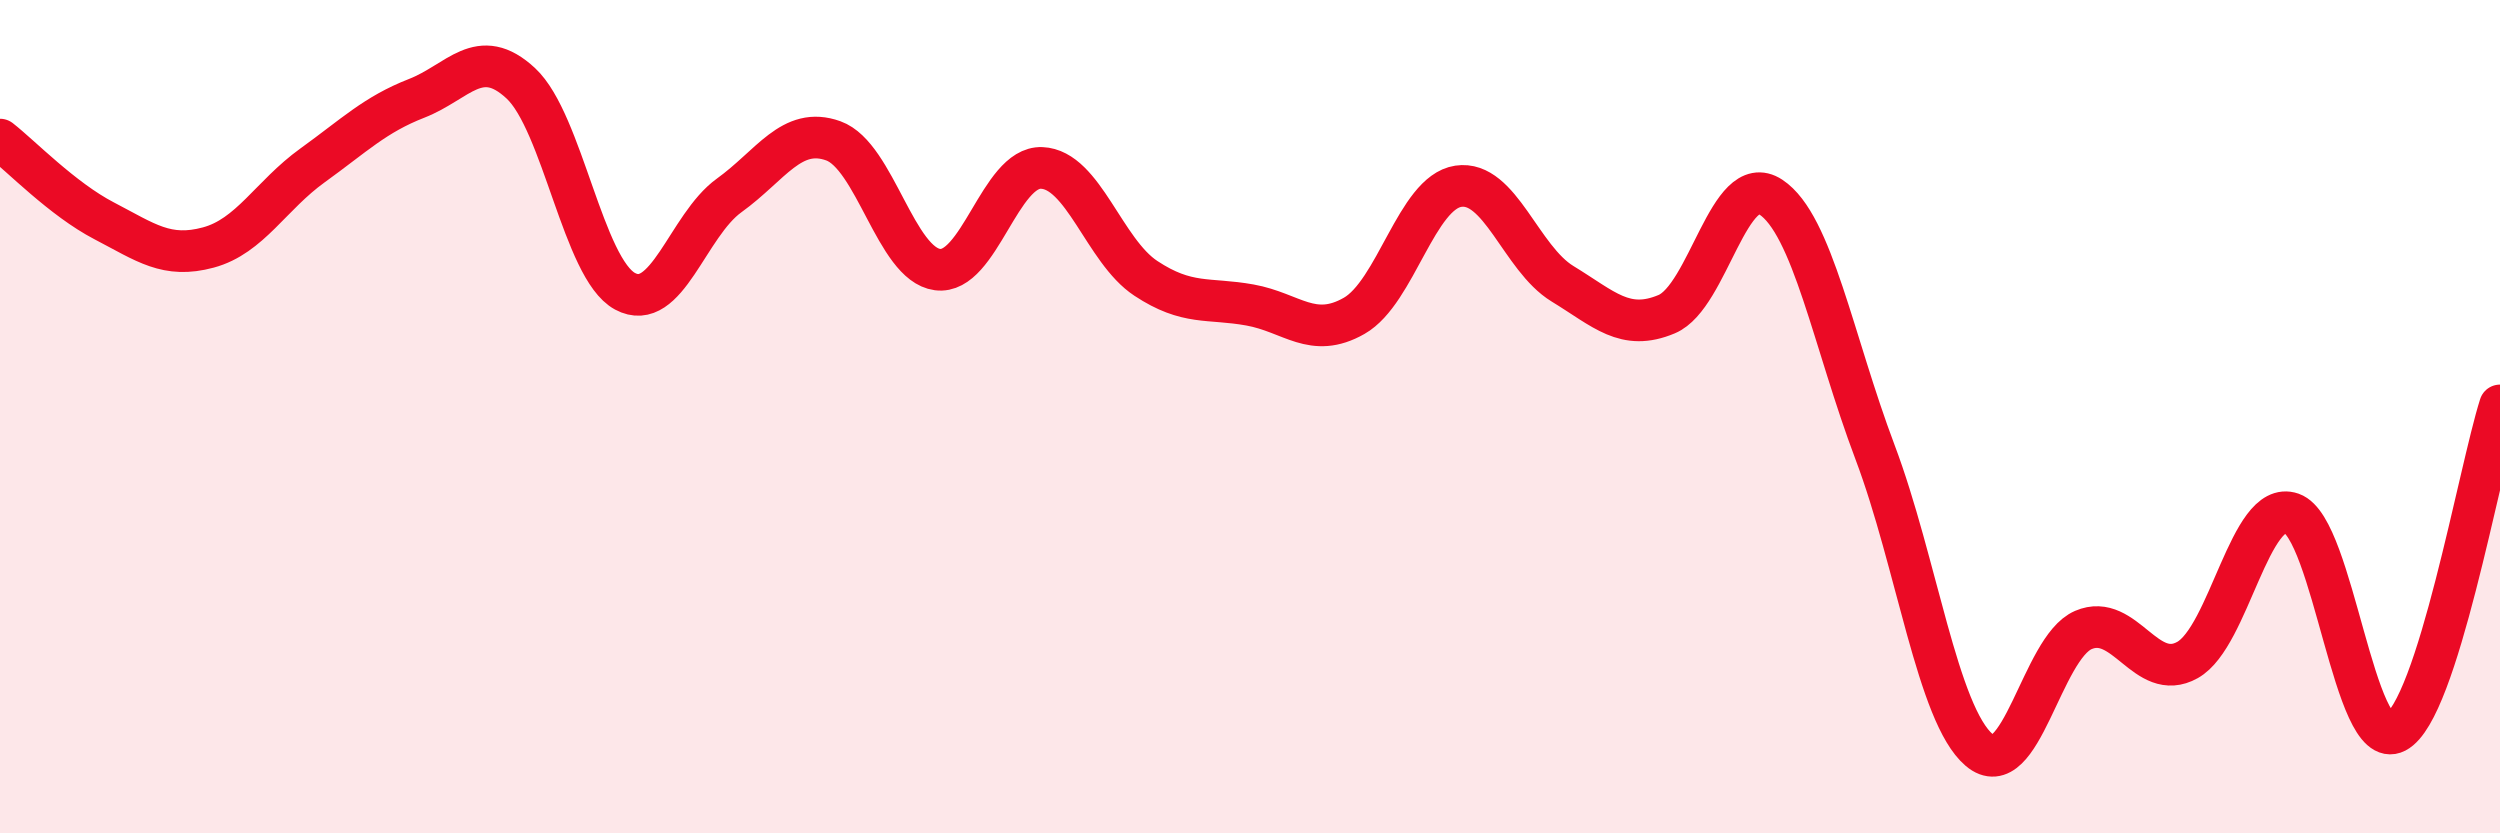
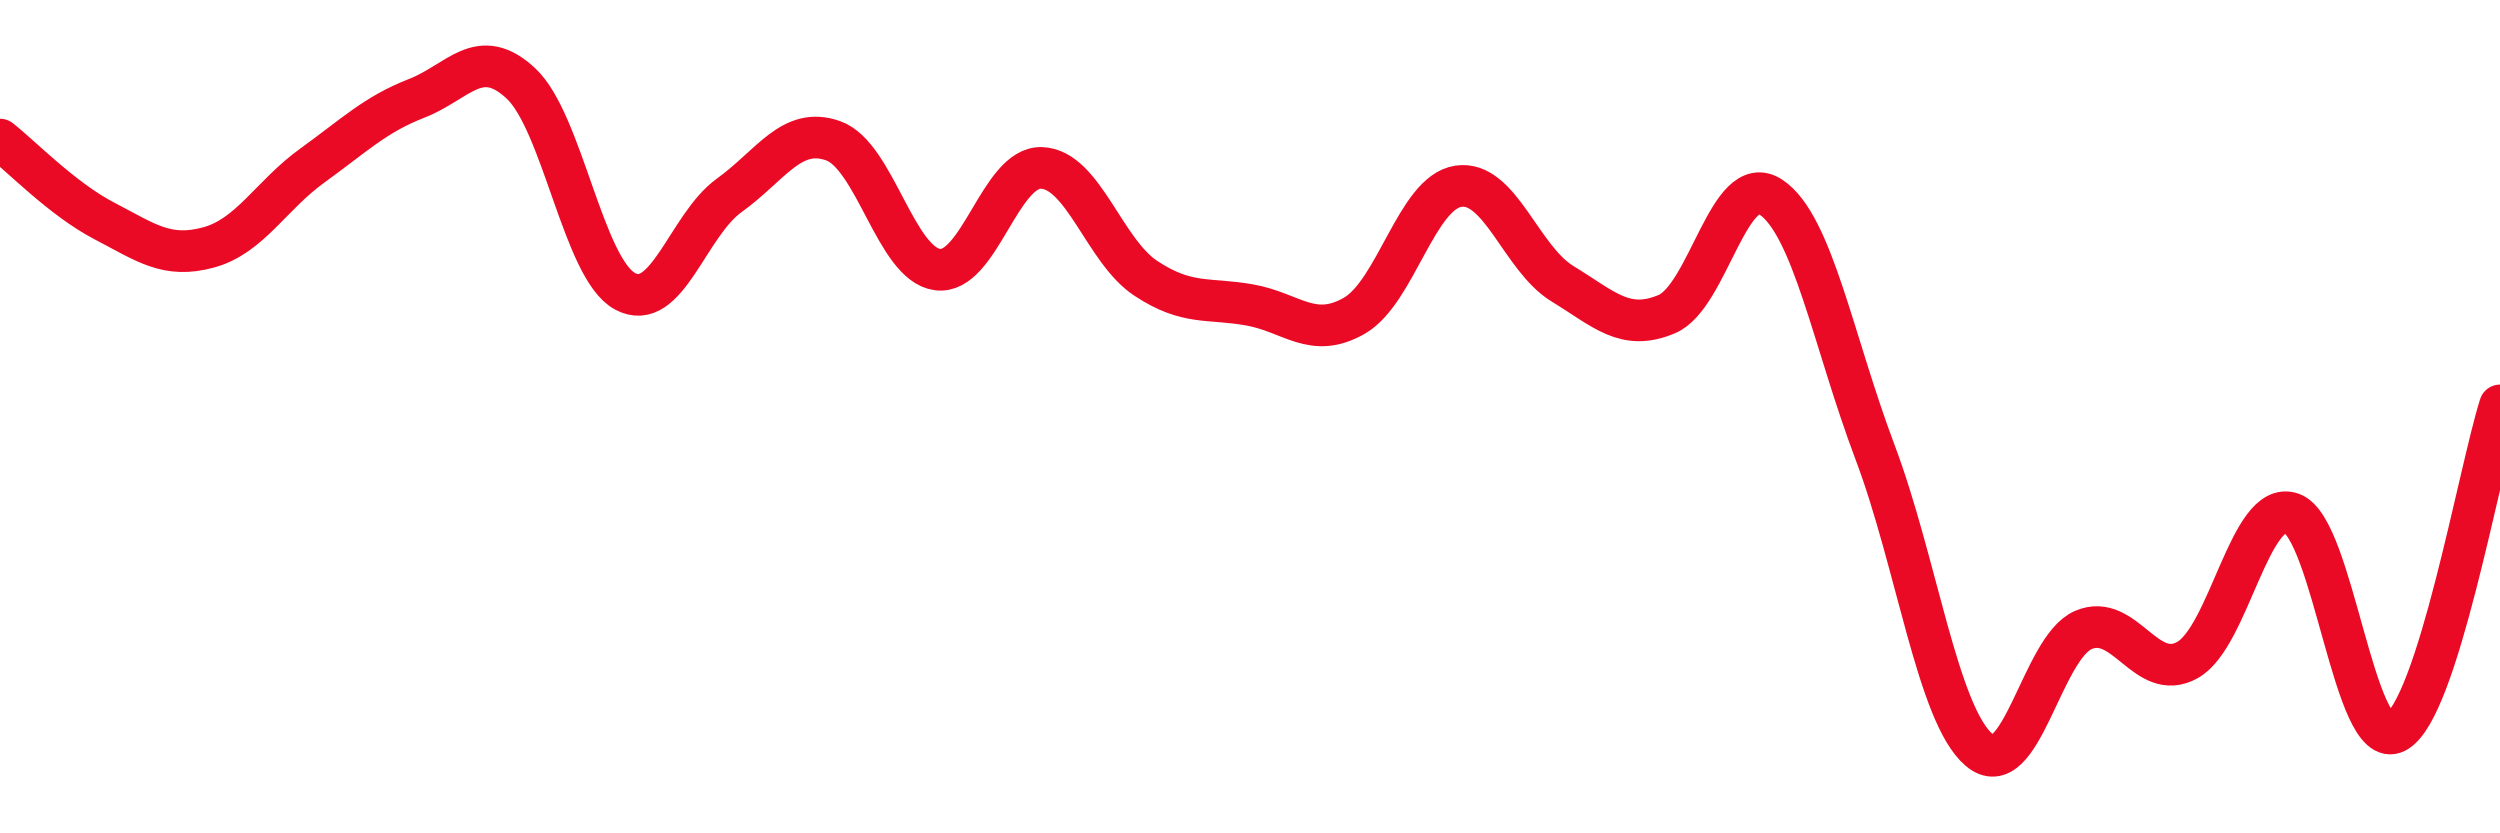
<svg xmlns="http://www.w3.org/2000/svg" width="60" height="20" viewBox="0 0 60 20">
-   <path d="M 0,3.35 C 0.5,3.74 1.5,4.78 2.5,5.3 C 3.5,5.82 4,6.21 5,5.94 C 6,5.67 6.5,4.69 7.5,3.97 C 8.5,3.25 9,2.75 10,2.36 C 11,1.97 11.5,1.07 12.5,2 C 13.5,2.93 14,6.45 15,6.99 C 16,7.53 16.5,5.41 17.5,4.69 C 18.5,3.97 19,3.02 20,3.38 C 21,3.74 21.5,6.34 22.5,6.47 C 23.5,6.6 24,3.99 25,4.03 C 26,4.07 26.5,6.02 27.5,6.68 C 28.5,7.34 29,7.14 30,7.32 C 31,7.5 31.5,8.15 32.5,7.58 C 33.5,7.01 34,4.62 35,4.47 C 36,4.32 36.5,6.2 37.5,6.81 C 38.5,7.42 39,7.96 40,7.54 C 41,7.12 41.5,4.07 42.5,4.73 C 43.5,5.39 44,8.2 45,10.85 C 46,13.5 46.5,17.15 47.5,18 C 48.5,18.85 49,15.55 50,15.12 C 51,14.69 51.5,16.4 52.5,15.84 C 53.5,15.28 54,11.97 55,12.32 C 56,12.67 56.5,18.09 57.5,17.57 C 58.5,17.05 59.5,11.3 60,9.73L60 20L0 20Z" fill="#EB0A25" opacity="0.1" stroke-linecap="round" stroke-linejoin="round" />
  <path d="M 0,3.35 C 0.5,3.74 1.5,4.78 2.5,5.3 C 3.5,5.82 4,6.21 5,5.94 C 6,5.67 6.5,4.69 7.5,3.97 C 8.5,3.25 9,2.75 10,2.36 C 11,1.97 11.5,1.07 12.5,2 C 13.5,2.93 14,6.45 15,6.99 C 16,7.53 16.5,5.41 17.5,4.69 C 18.5,3.97 19,3.02 20,3.38 C 21,3.74 21.5,6.34 22.5,6.47 C 23.5,6.6 24,3.99 25,4.03 C 26,4.07 26.5,6.02 27.5,6.68 C 28.5,7.34 29,7.14 30,7.32 C 31,7.5 31.5,8.15 32.5,7.58 C 33.5,7.01 34,4.62 35,4.47 C 36,4.32 36.5,6.2 37.5,6.81 C 38.5,7.42 39,7.96 40,7.54 C 41,7.12 41.5,4.07 42.5,4.73 C 43.5,5.39 44,8.2 45,10.85 C 46,13.5 46.5,17.15 47.5,18 C 48.5,18.85 49,15.55 50,15.12 C 51,14.69 51.5,16.4 52.5,15.84 C 53.5,15.28 54,11.97 55,12.32 C 56,12.67 56.5,18.09 57.5,17.57 C 58.5,17.05 59.5,11.3 60,9.73" stroke="#EB0A25" stroke-width="1" fill="none" stroke-linecap="round" stroke-linejoin="round" />
</svg>